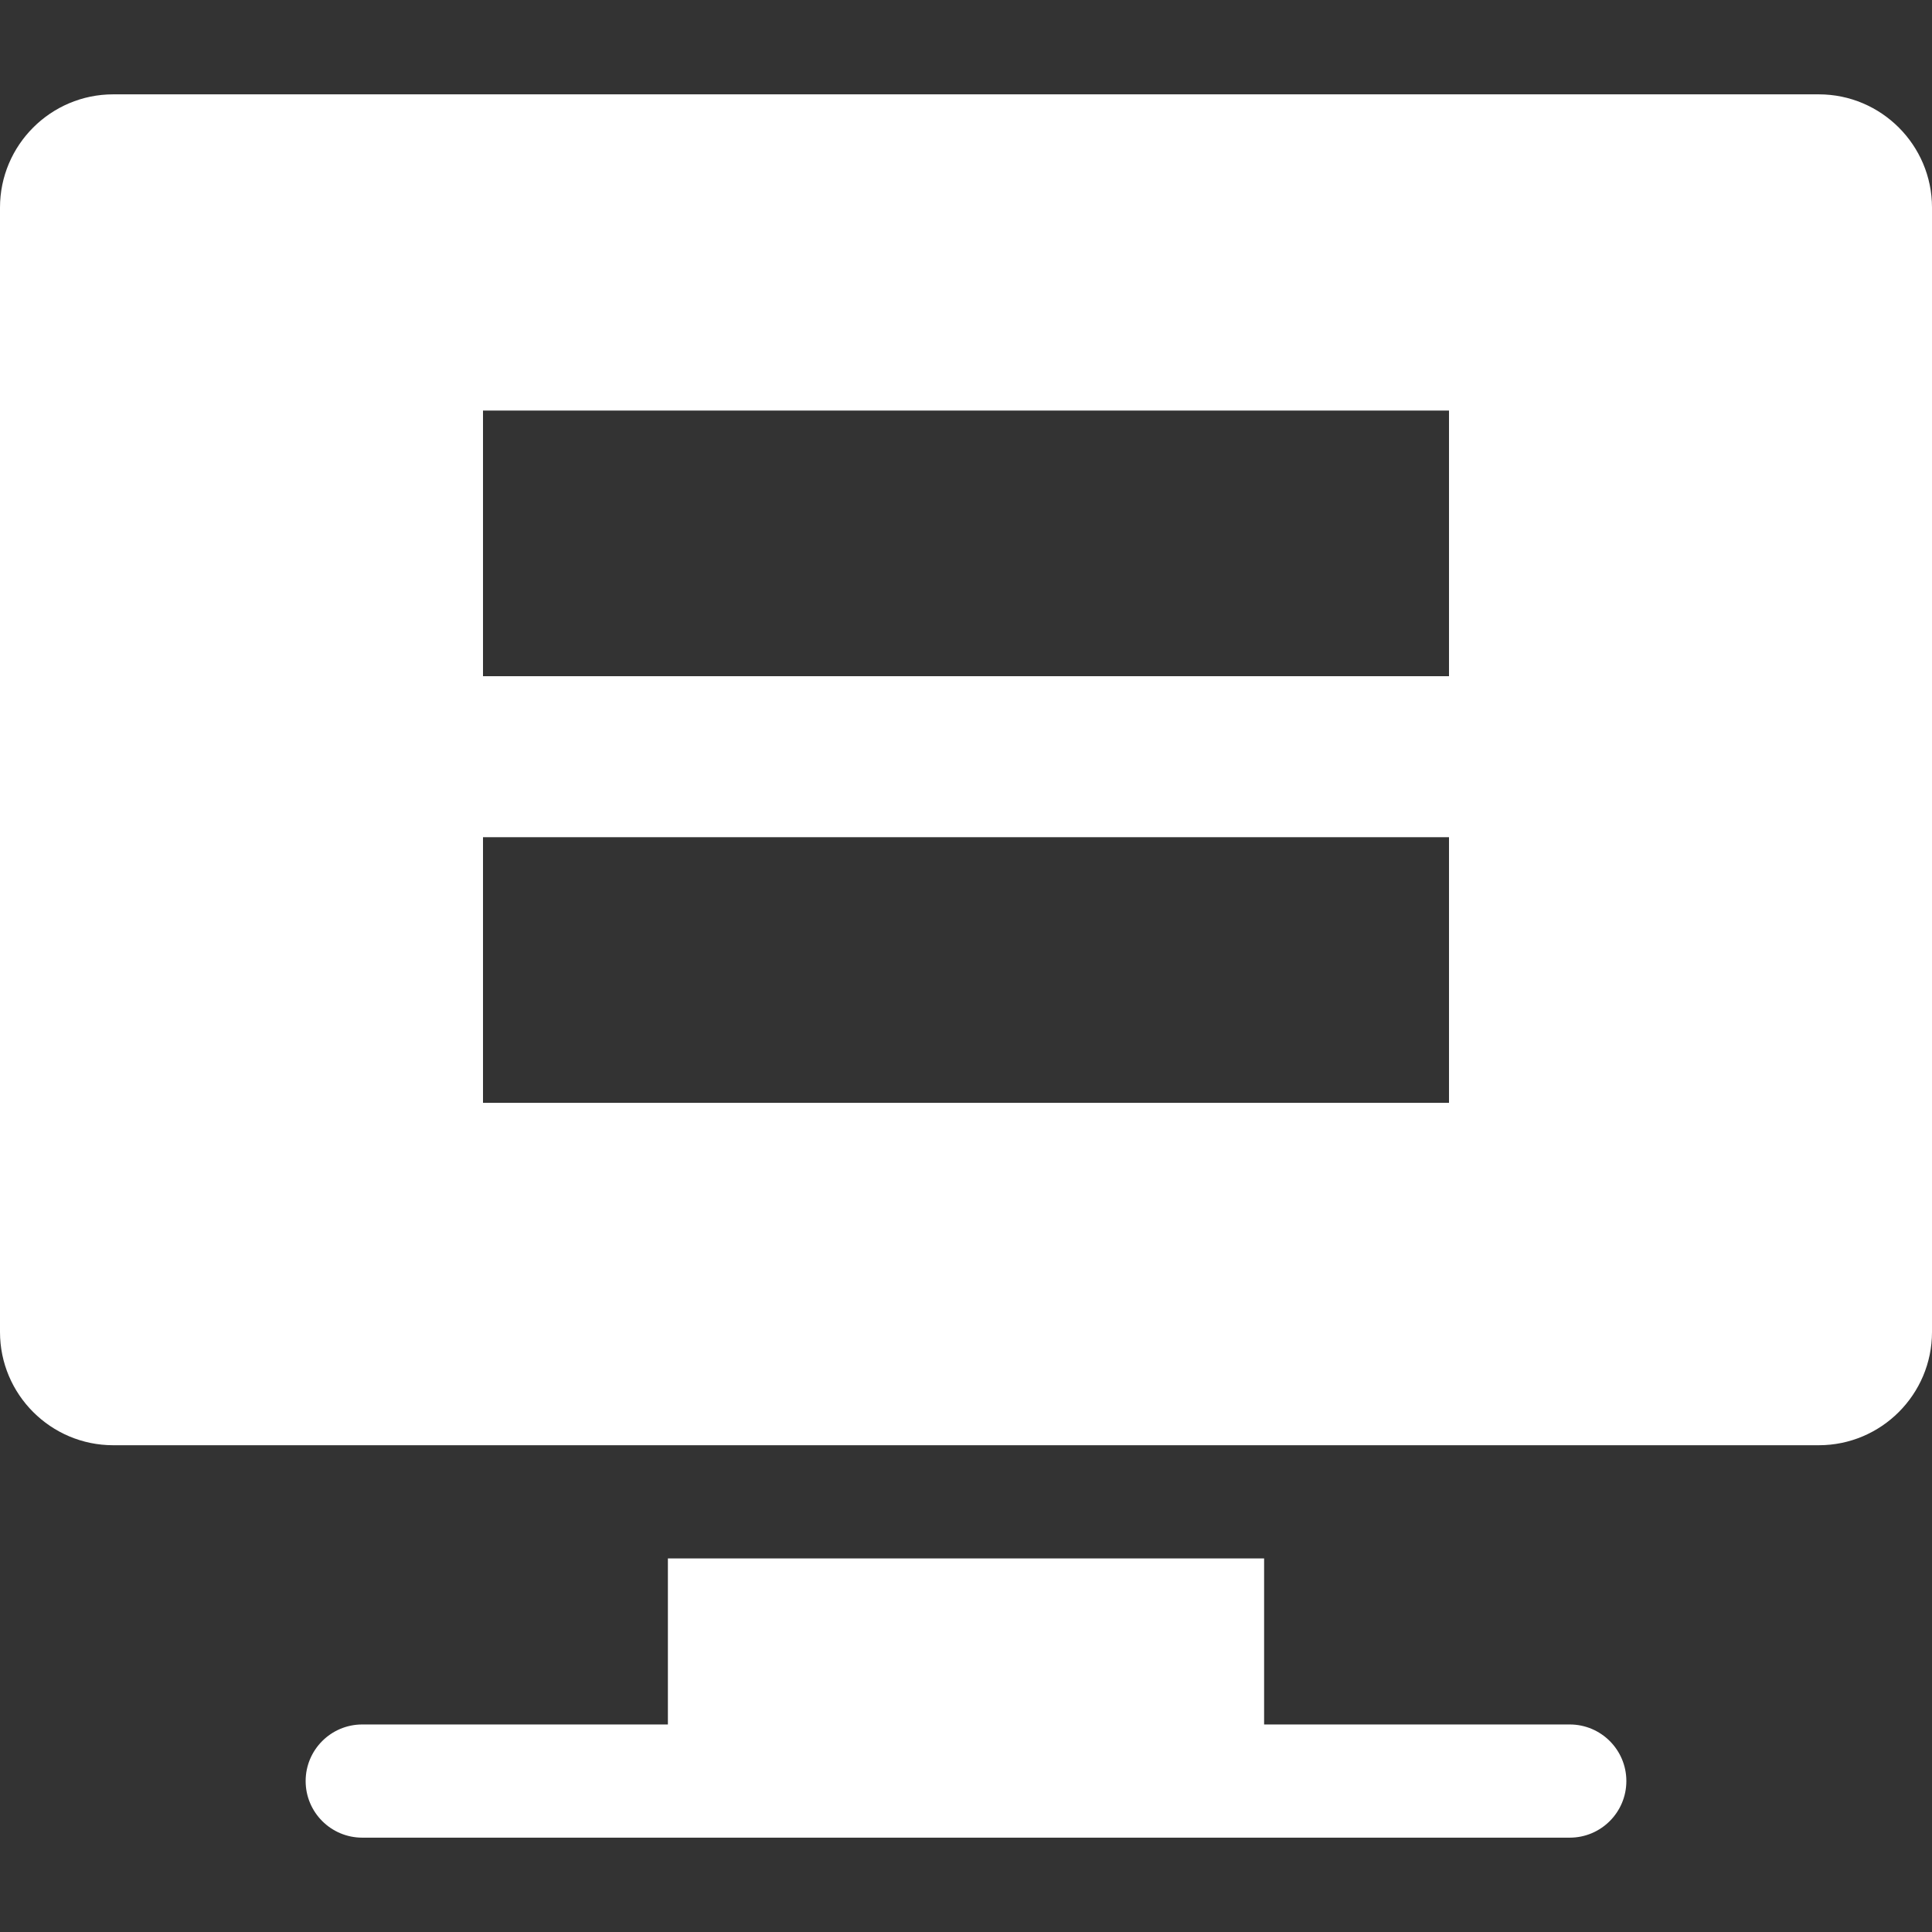
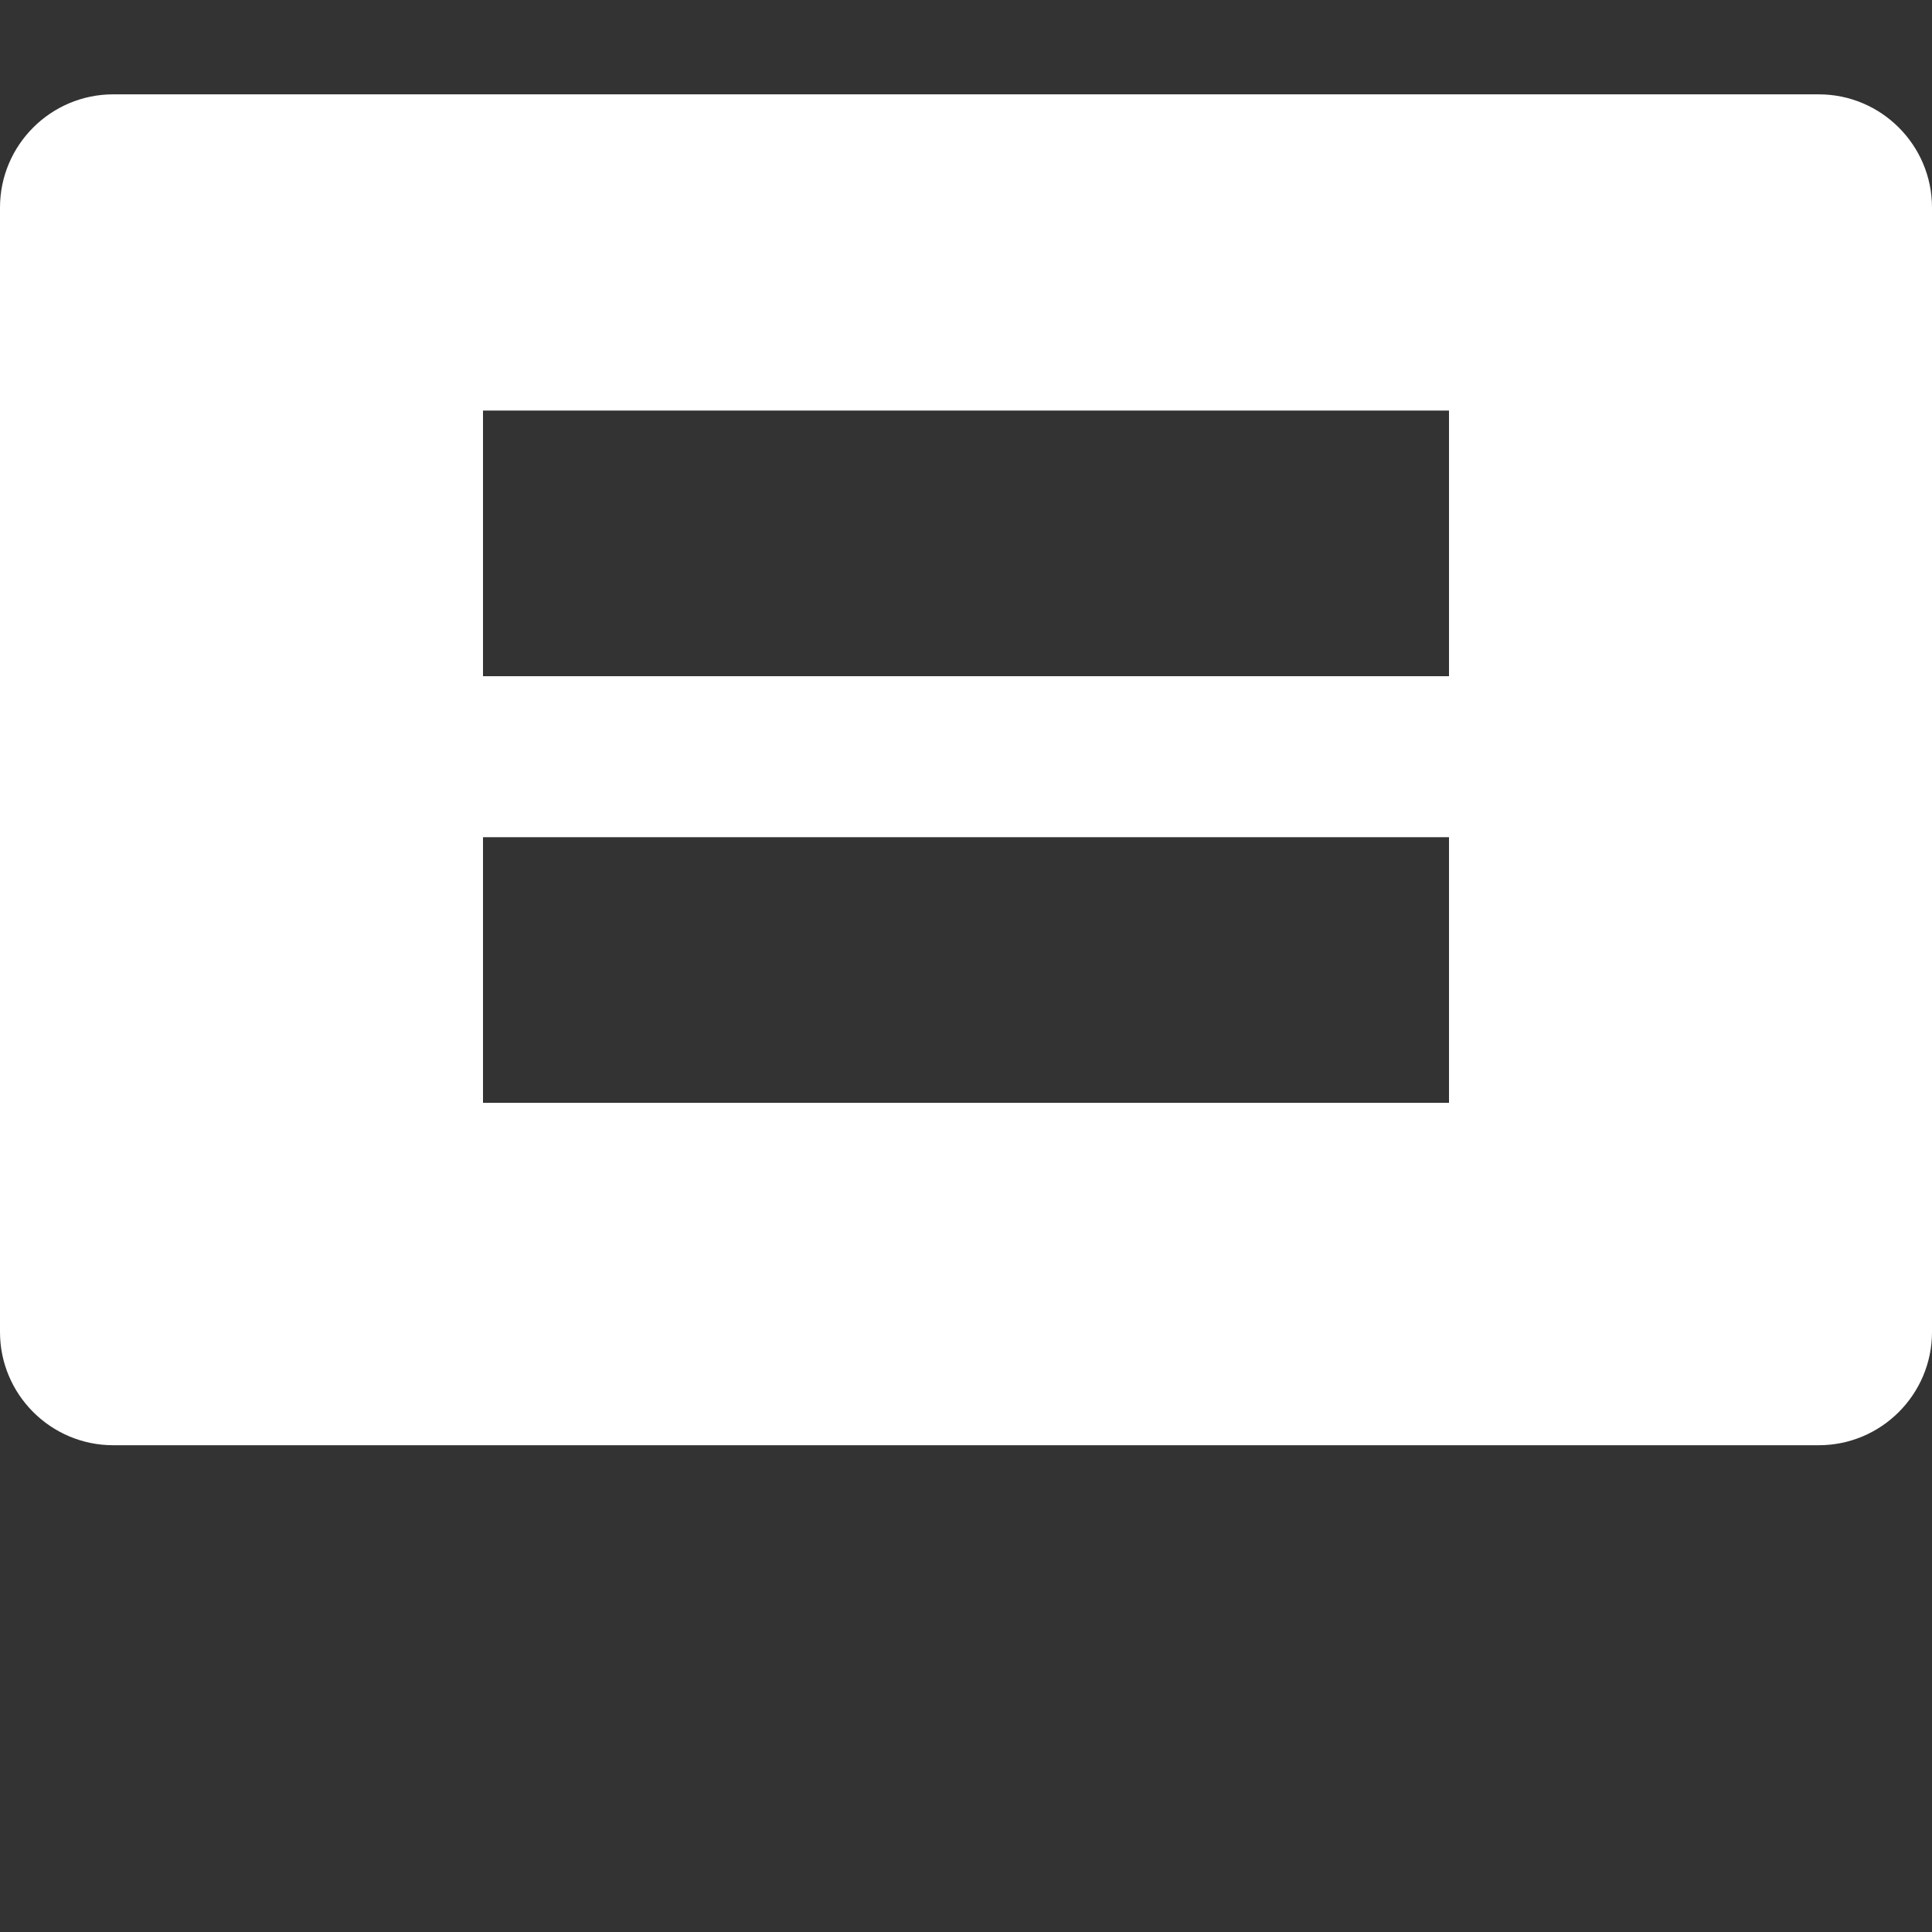
<svg xmlns="http://www.w3.org/2000/svg" width="60" height="60" viewBox="0 0 60 60" fill="none">
  <rect x="0" y="0" width="60" height="60" fill="#333333" stroke="none" />
-   <path d="M48.75 53.555H39.258V48.398H20.742V53.555H11.25C10.28 53.555 9.492 54.342 9.492 55.312C9.492 56.283 10.28 57.07 11.25 57.07H48.75C49.72 57.07 50.508 56.283 50.508 55.312C50.508 54.342 49.72 53.555 48.75 53.555Z" fill="white" />
  <path fill-rule="evenodd" clip-rule="evenodd" d="M56.484 2.93H3.516C1.577 2.93 0 4.507 0 6.445V41.367C0 43.306 1.577 44.883 3.516 44.883H56.484C58.423 44.883 60 43.306 60 41.367V6.445C60 4.507 58.423 2.93 56.484 2.93ZM15 12.75H45V21H15V12.75ZM45 26H15V34.25H45V26Z" fill="white" />
</svg>